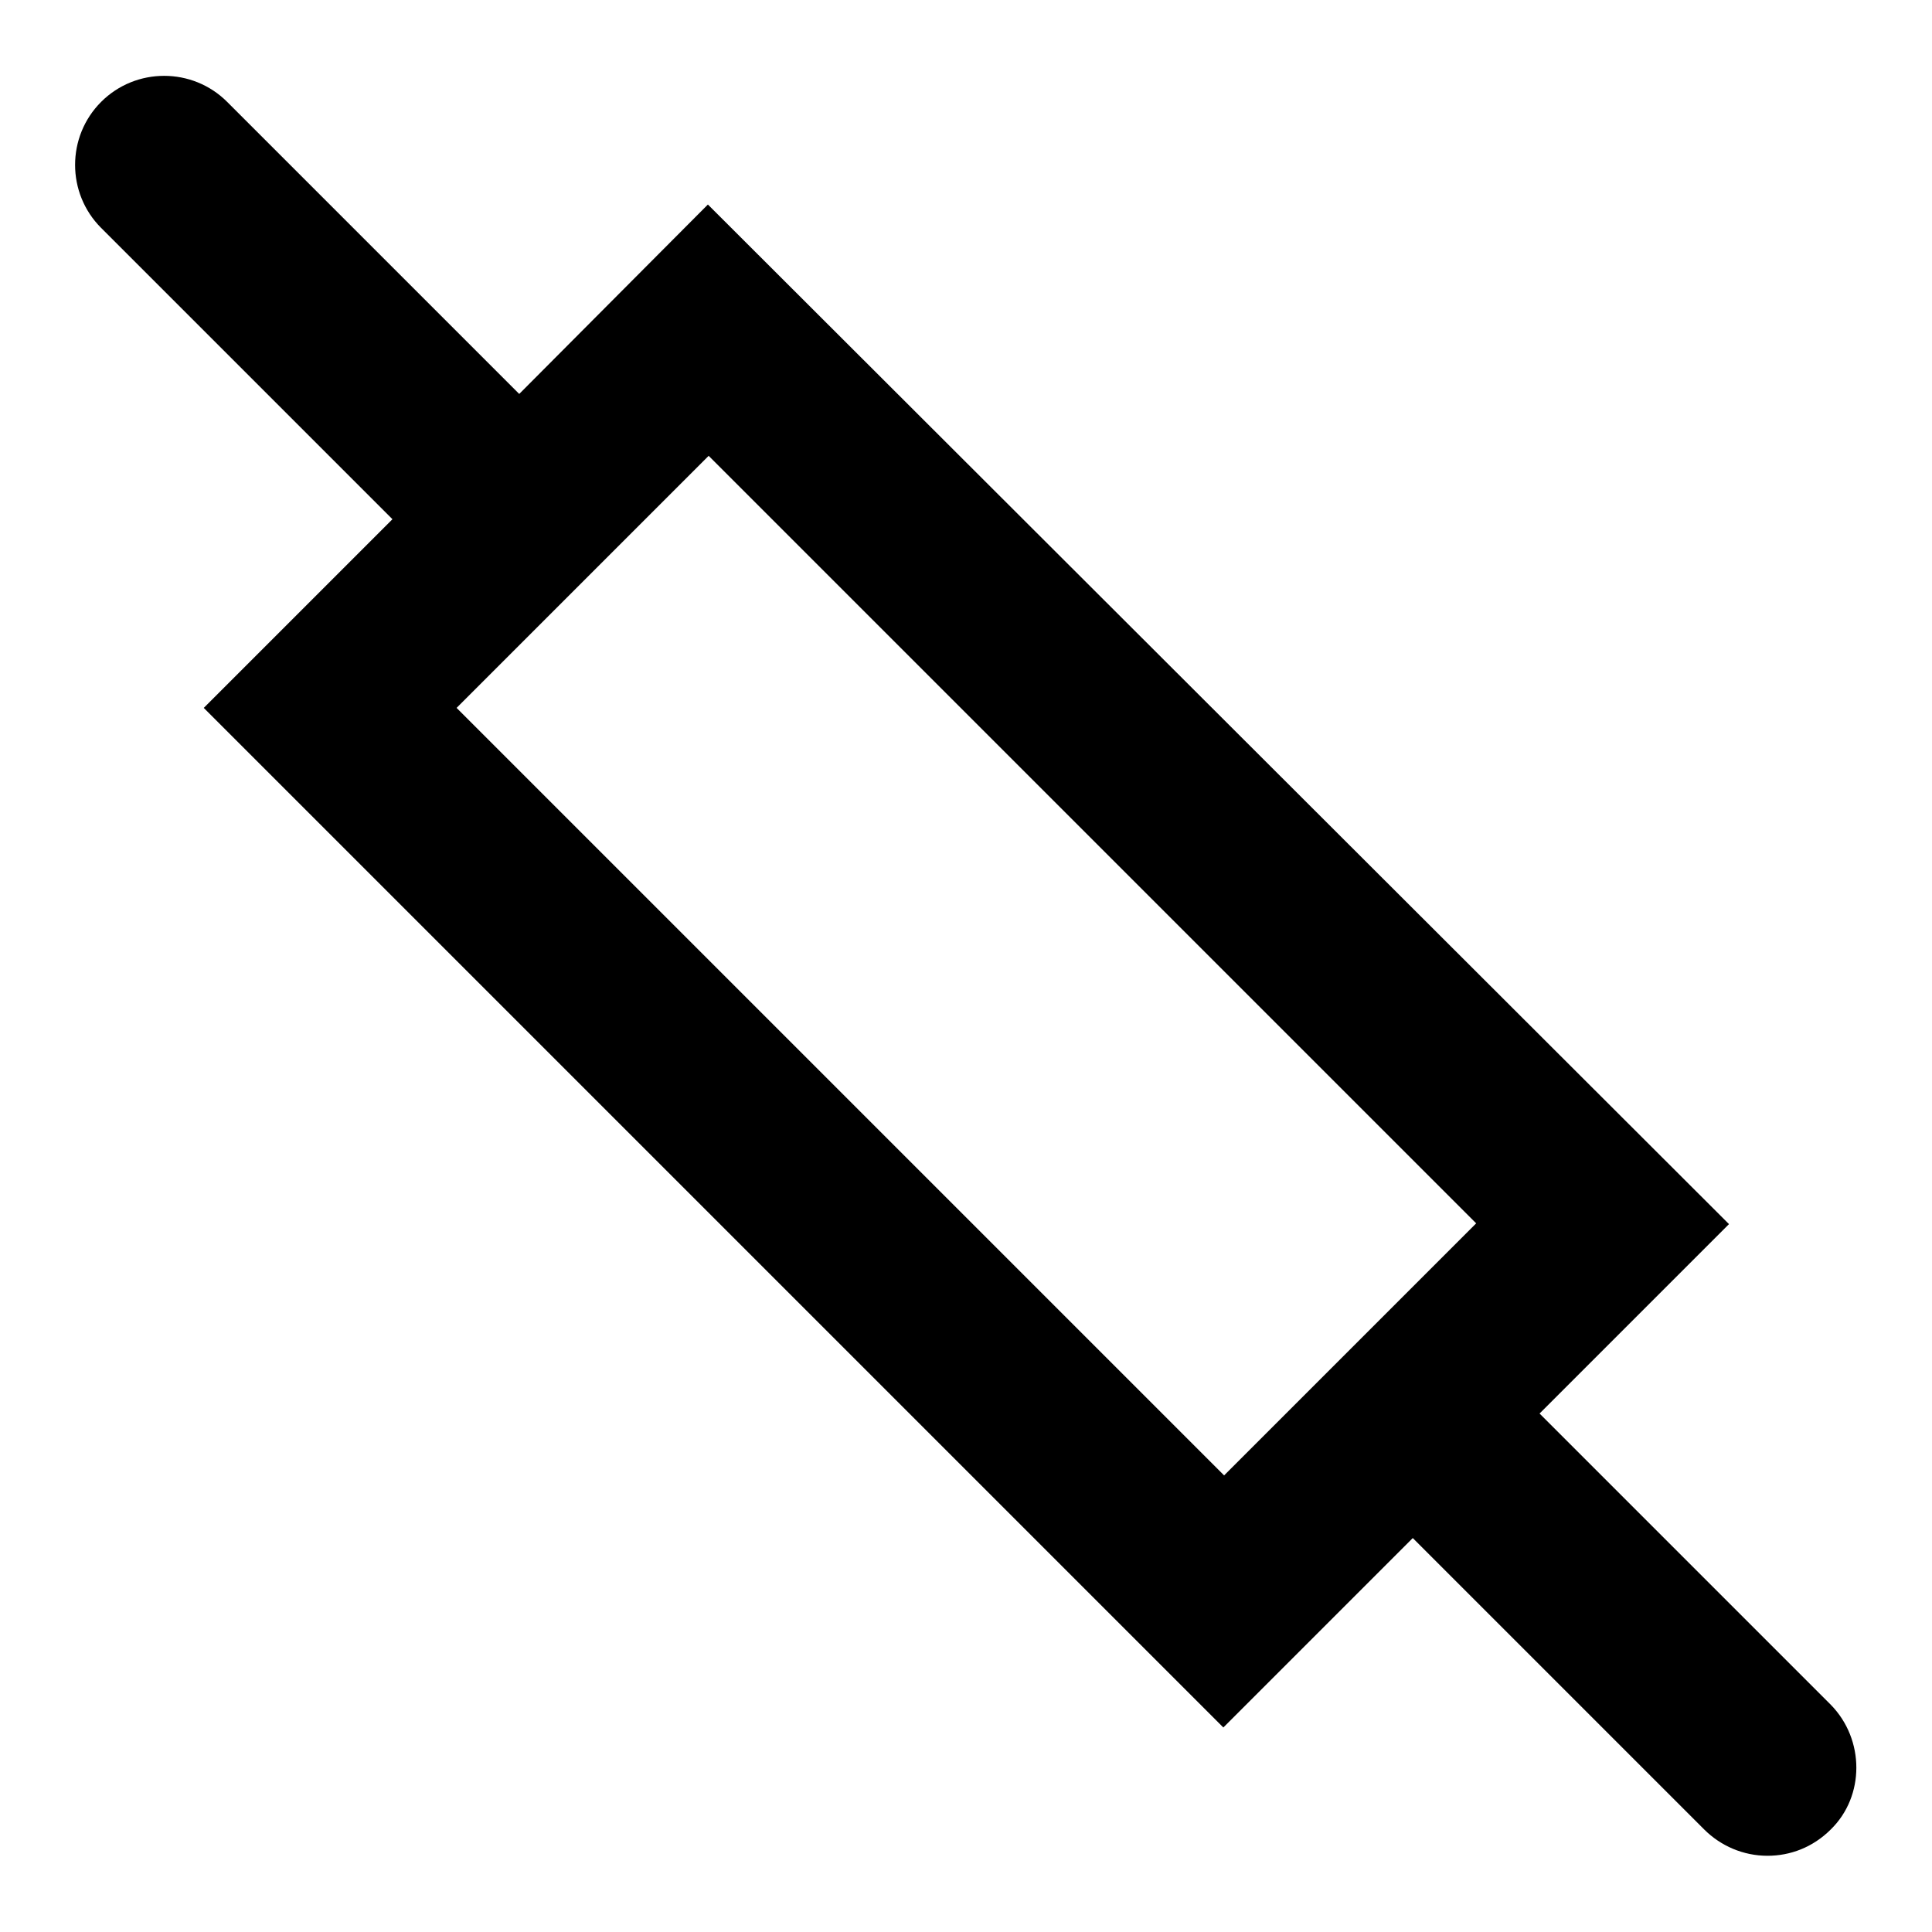
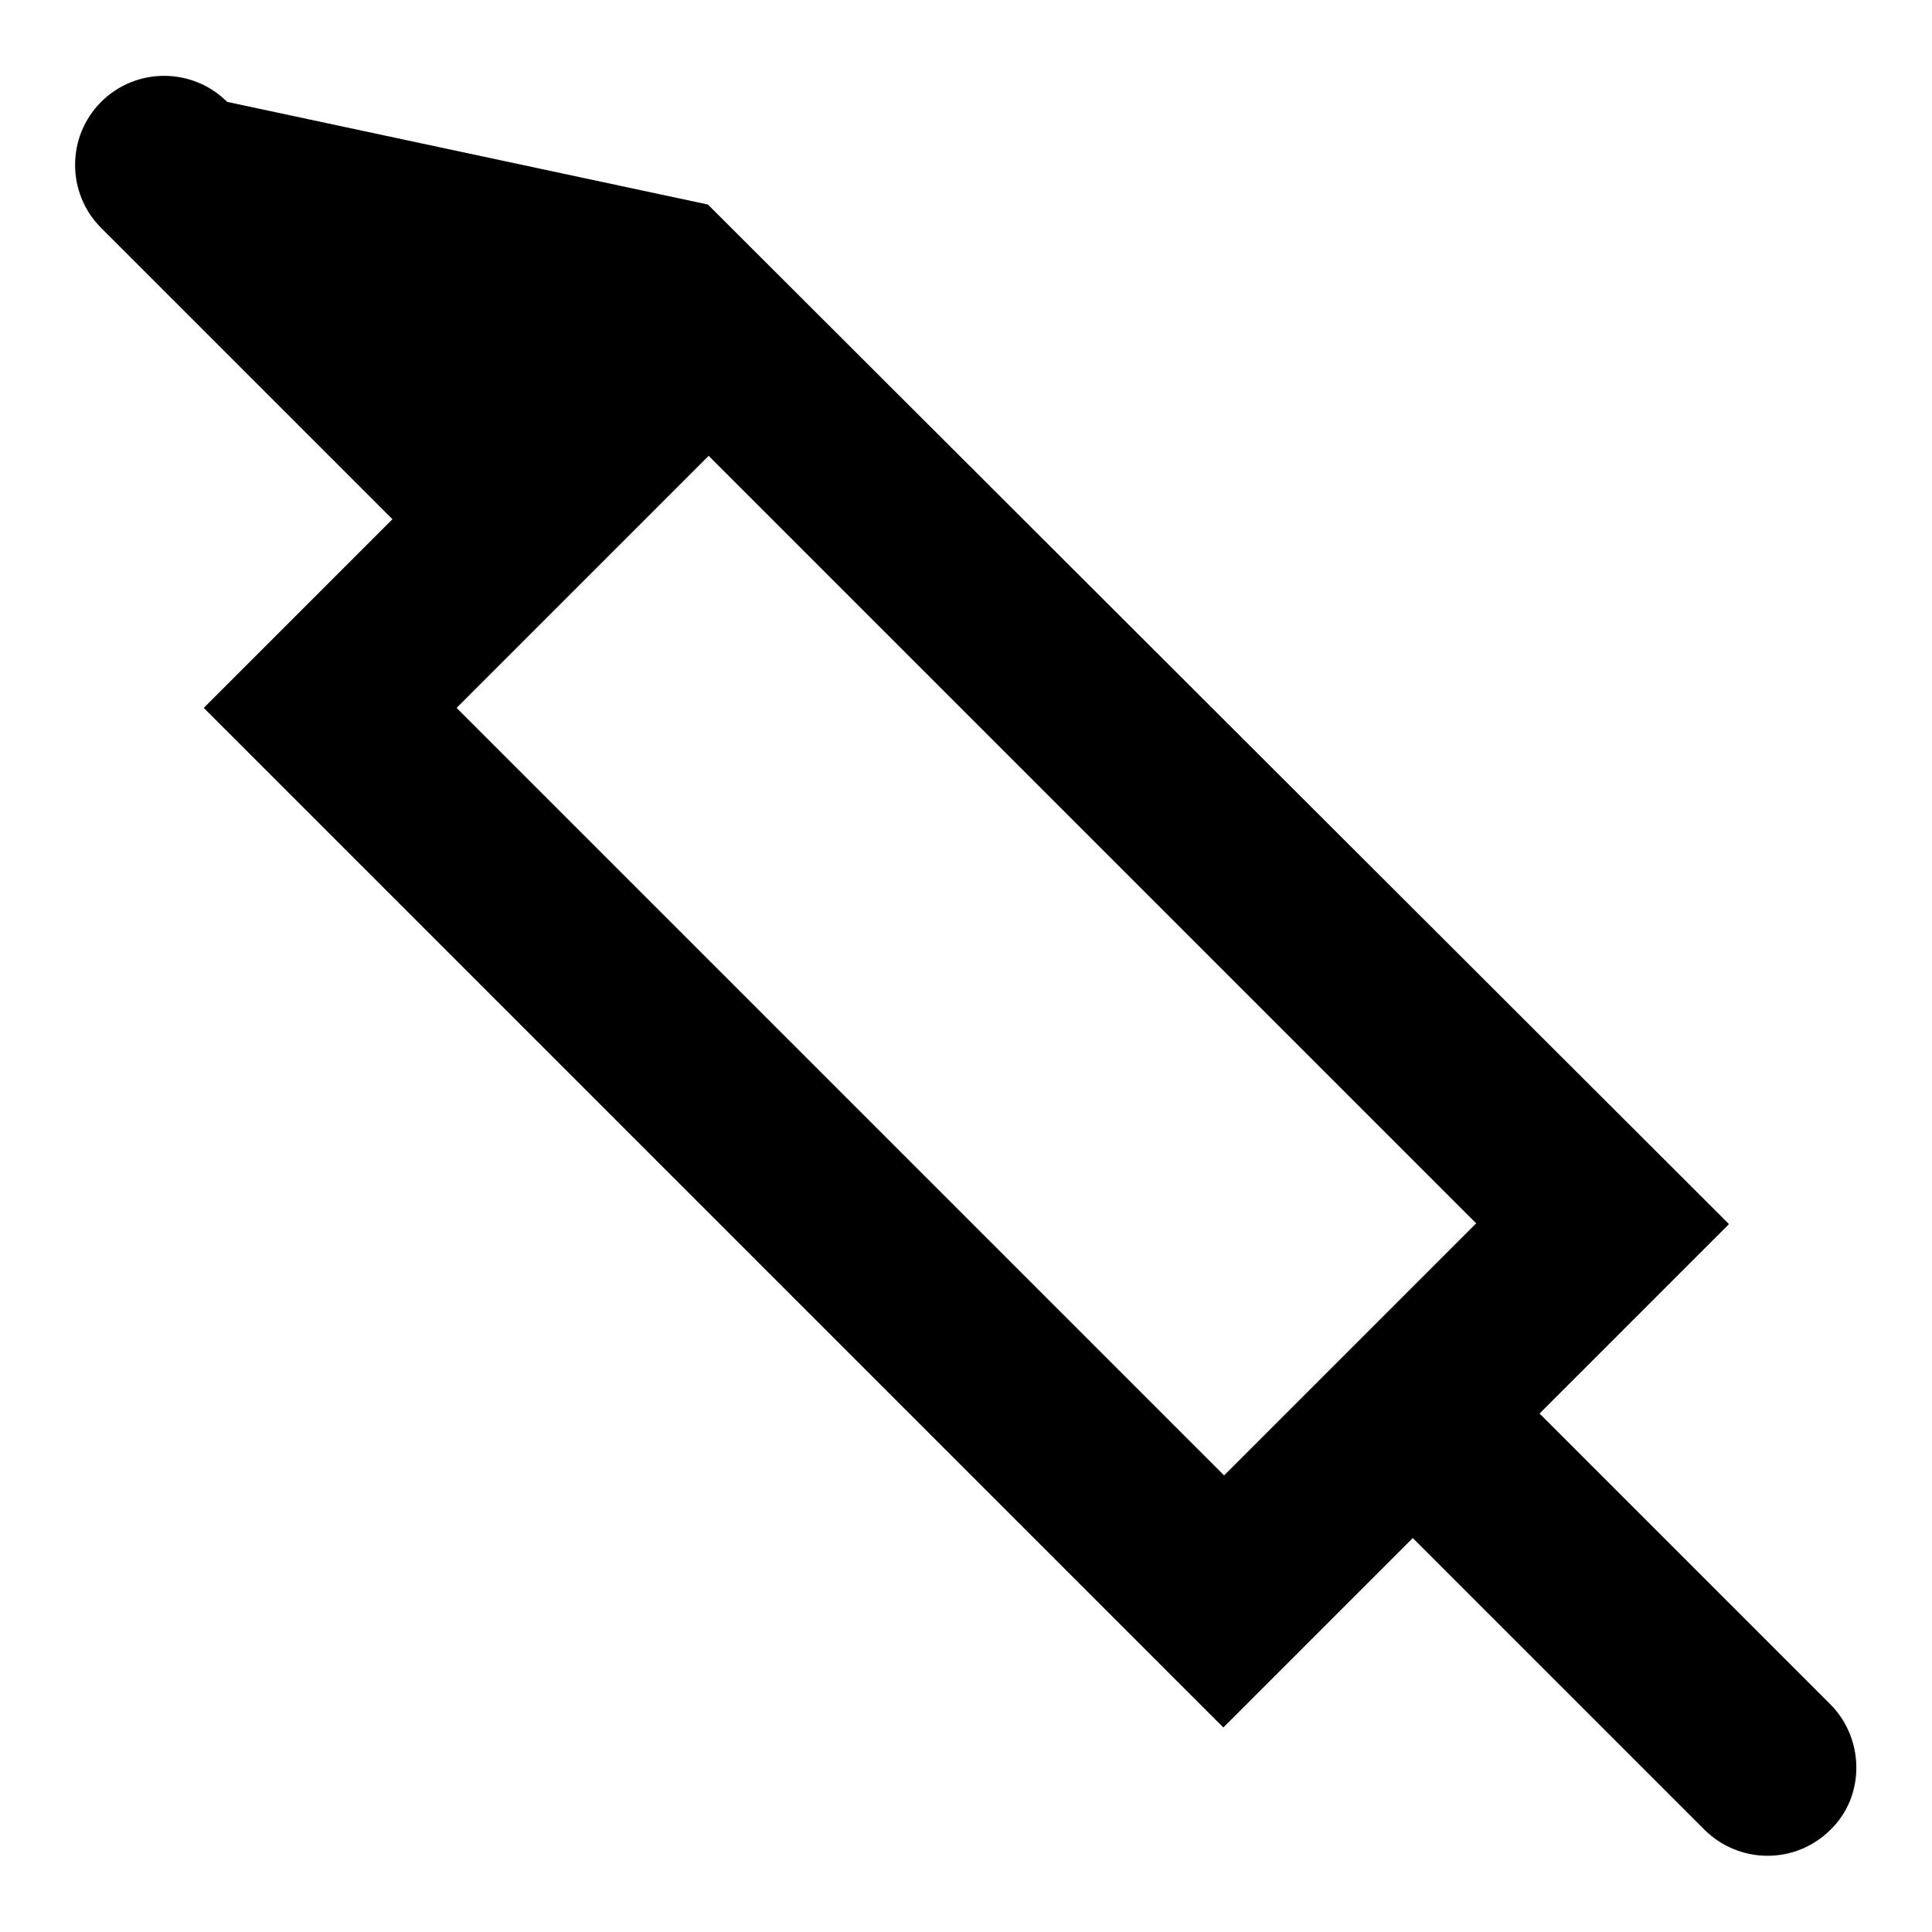
<svg xmlns="http://www.w3.org/2000/svg" version="1.1" x="0px" y="0px" viewBox="0 0 256 256" enable-background="new 0 0 256 256" xml:space="preserve">
  <g>
-     <path fill="#000000" d="M242.6,225.9l-38.6-38.6l25.1-25.1L93.8,27.1L68.8,52.2L30.1,13.5c-4.6-4.6-12.1-4.6-16.7,0 s-4.6,12.1,0,16.7l38.6,38.6L27,93.8l135.1,135.1l25.1-25.1l38.6,38.6c2.2,2.2,5.2,3.5,8.4,3.5c3,0,6-1.1,8.4-3.5 C247.1,238,247.1,230.5,242.6,225.9z M60.5,93.8l33.4-33.4l101.7,101.7l-33.4,33.4L60.5,93.8z" />
+     <path fill="#000000" d="M242.6,225.9l-38.6-38.6l25.1-25.1L93.8,27.1L30.1,13.5c-4.6-4.6-12.1-4.6-16.7,0 s-4.6,12.1,0,16.7l38.6,38.6L27,93.8l135.1,135.1l25.1-25.1l38.6,38.6c2.2,2.2,5.2,3.5,8.4,3.5c3,0,6-1.1,8.4-3.5 C247.1,238,247.1,230.5,242.6,225.9z M60.5,93.8l33.4-33.4l101.7,101.7l-33.4,33.4L60.5,93.8z" />
  </g>
</svg>